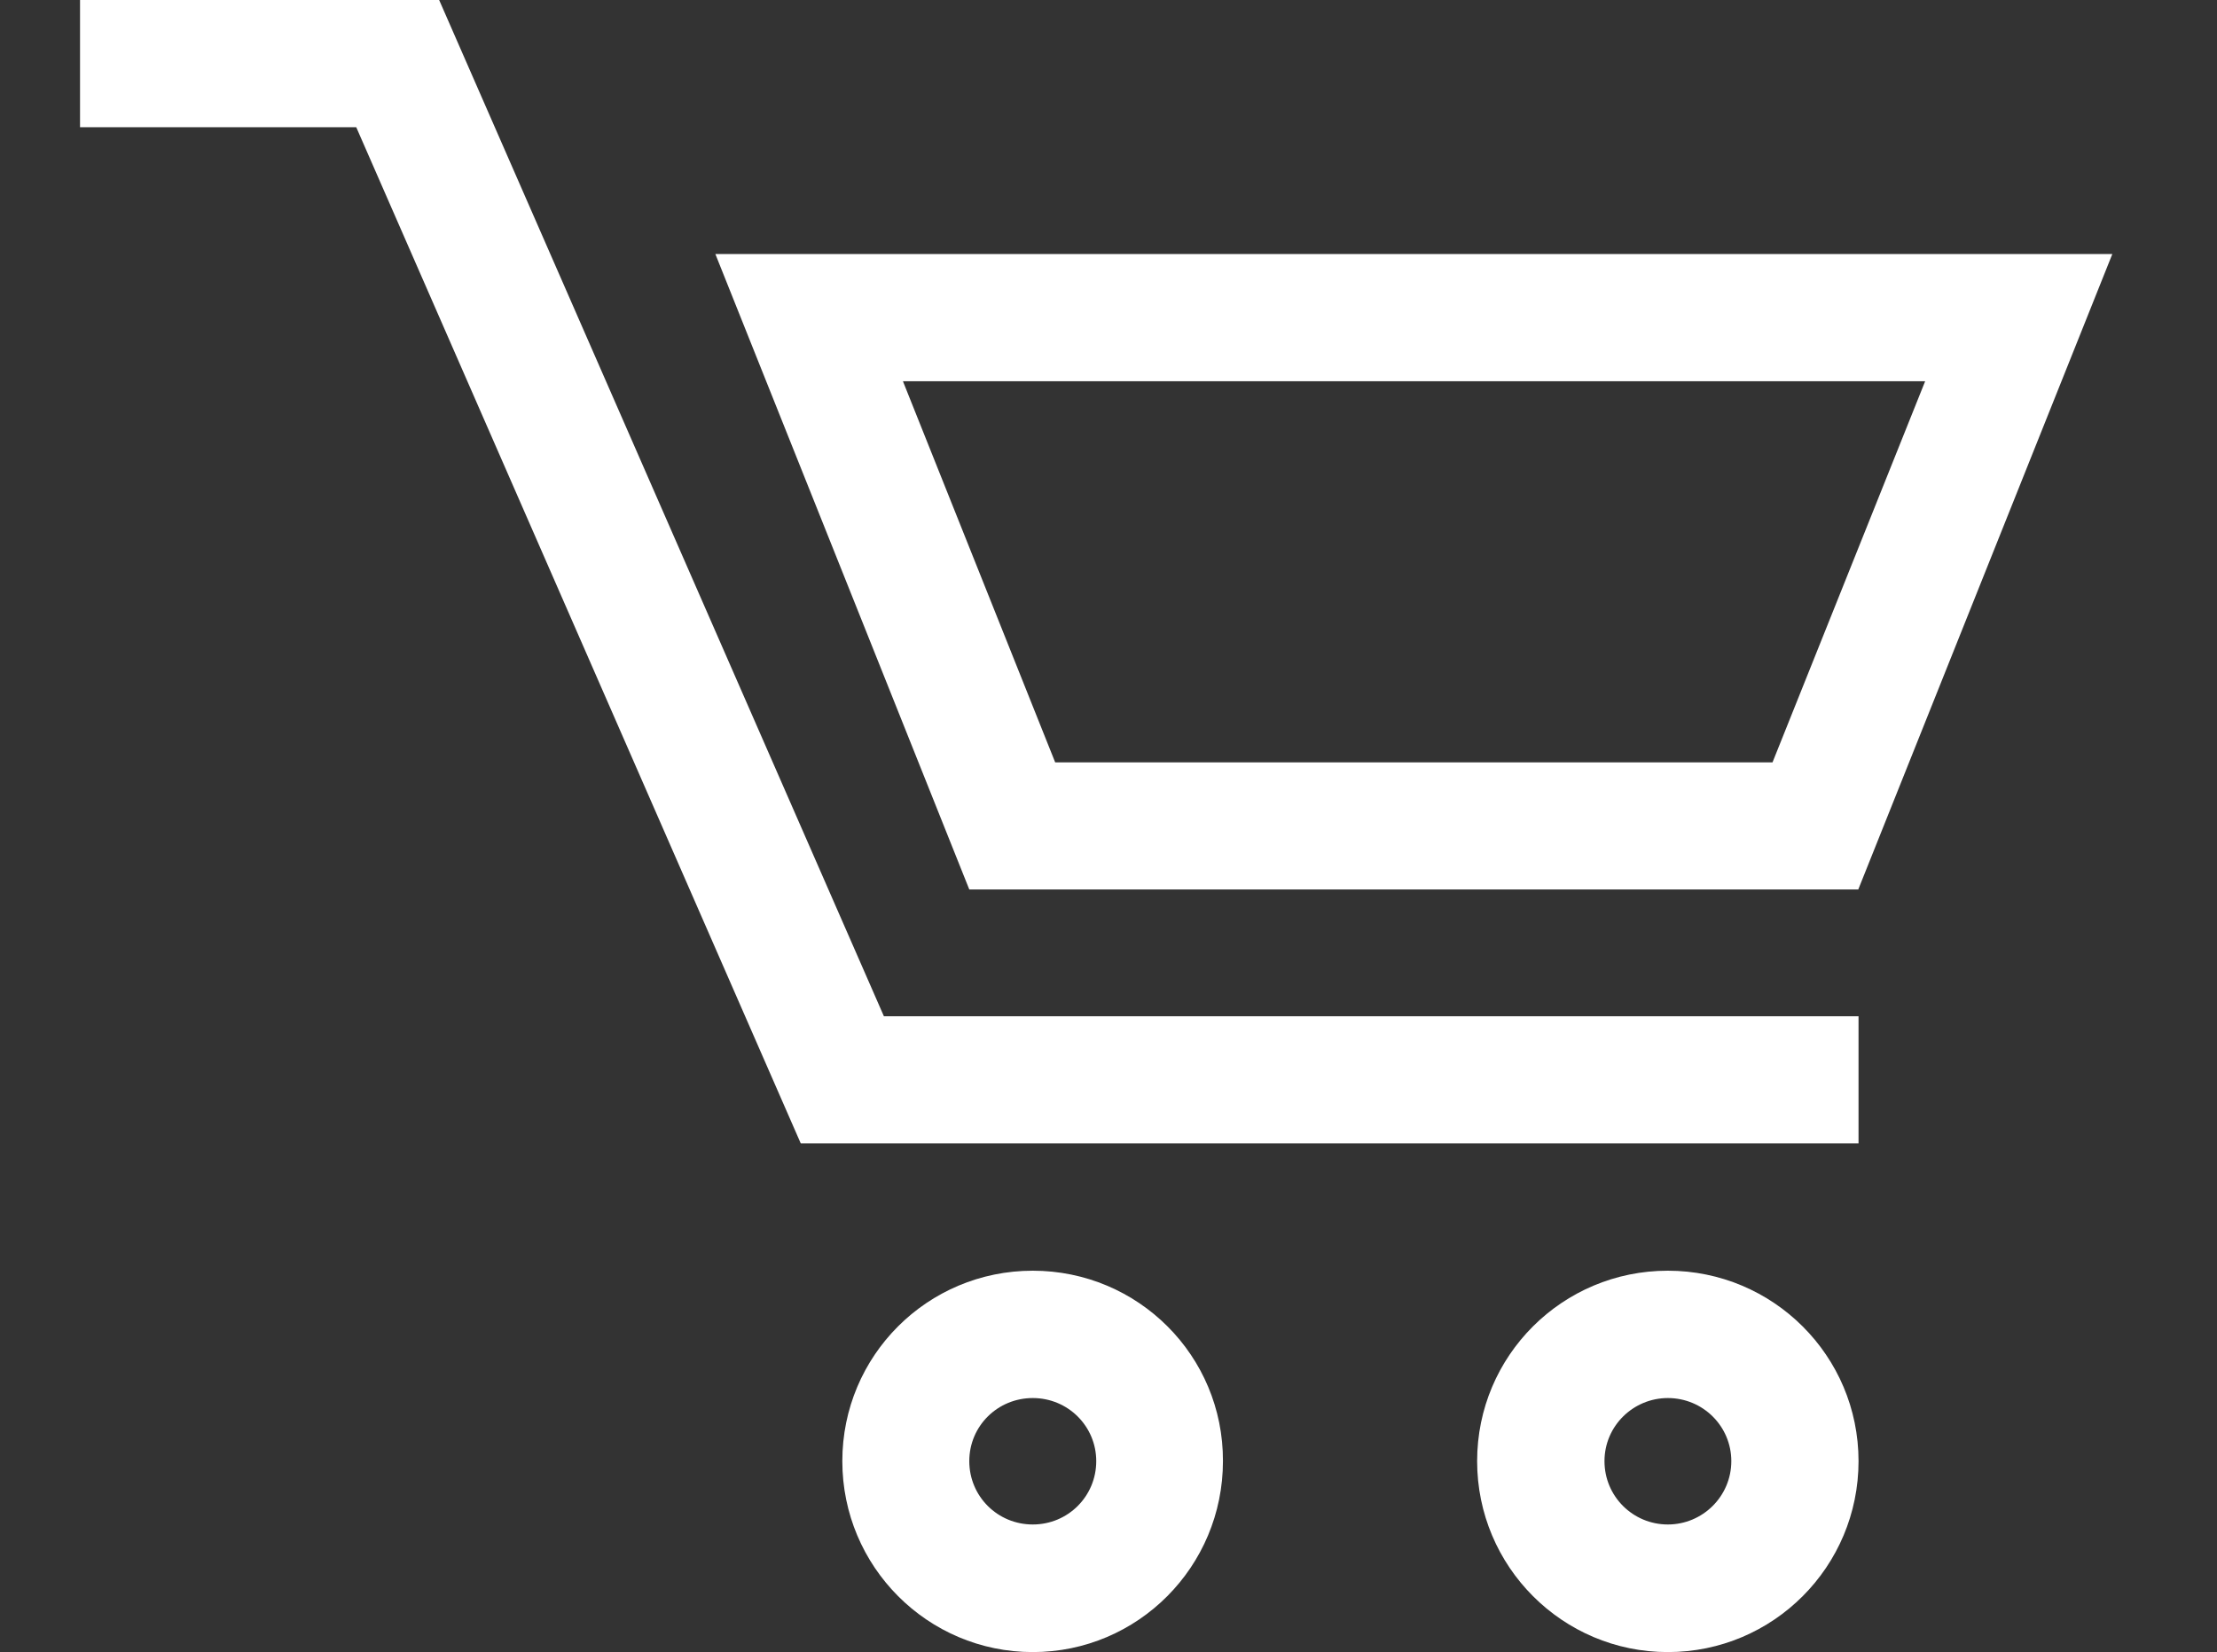
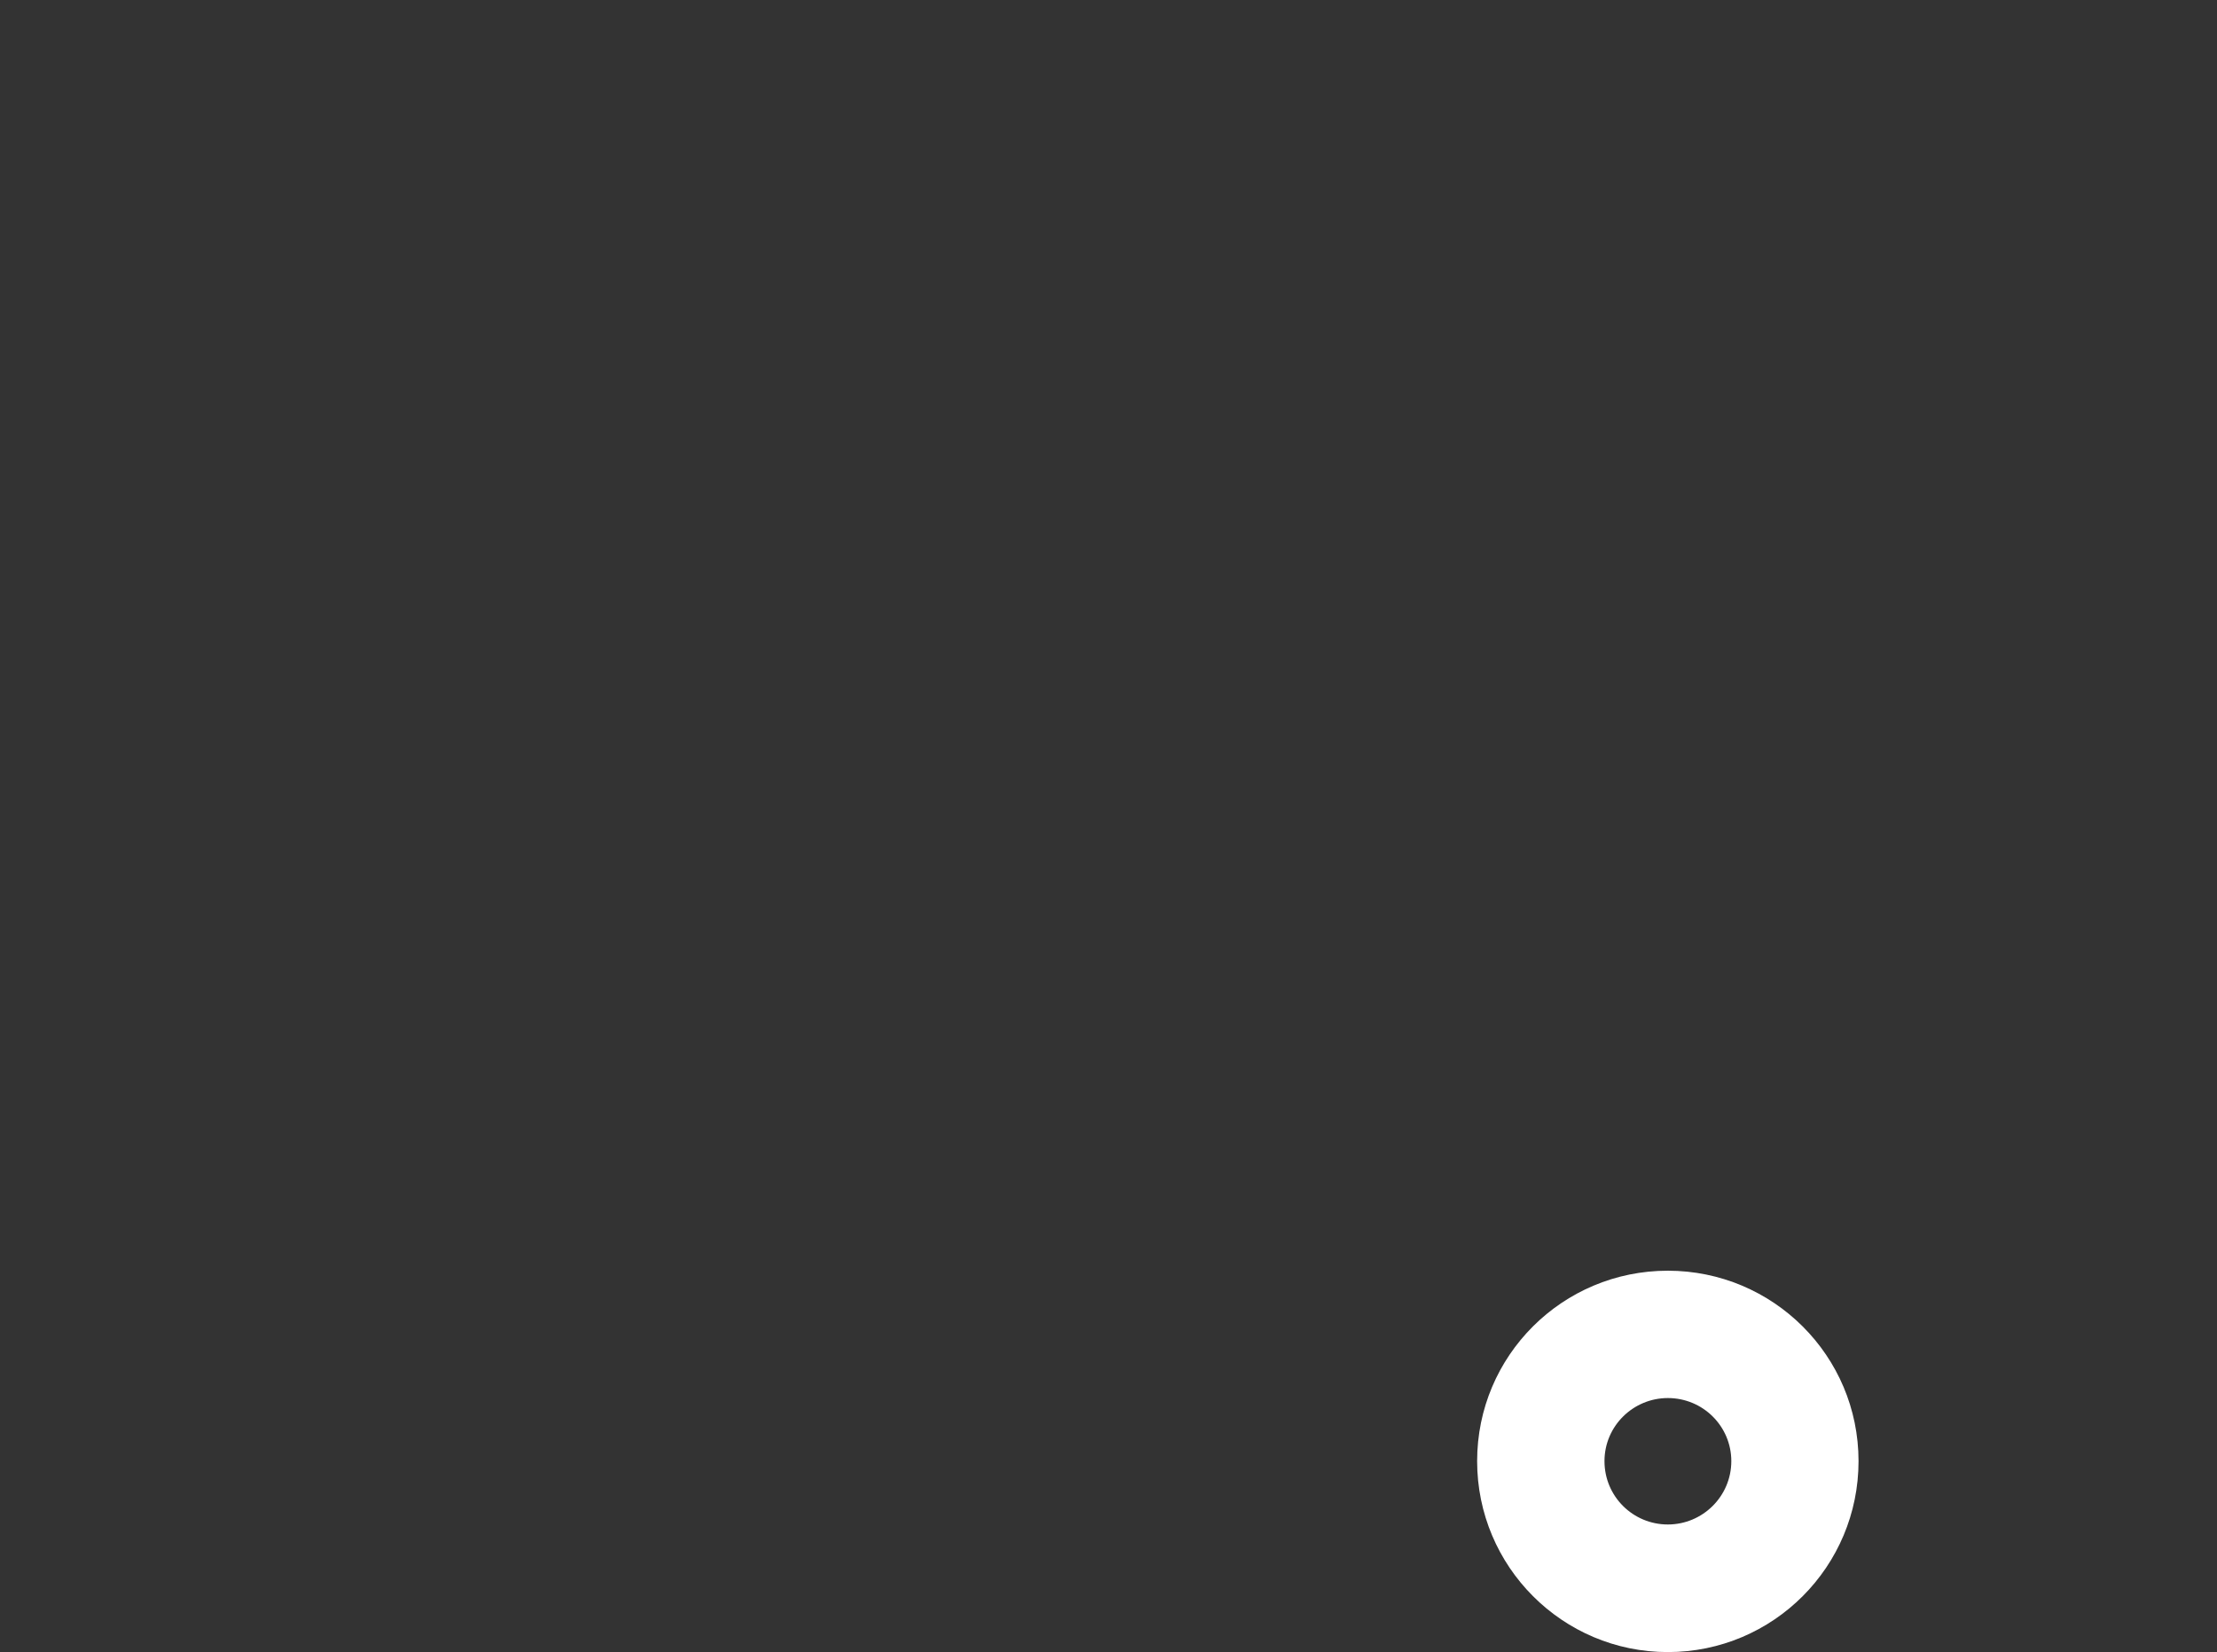
<svg xmlns="http://www.w3.org/2000/svg" version="1.1" id="Layer_1" x="0px" y="0px" width="17.008px" height="12.675px" viewBox="0 0 17.008 12.675" enable-background="new 0 0 17.008 12.675" xml:space="preserve">
  <rect x="0" y="0" width="17.008" height="12.675" fill="#333333" stroke="none" />
  <g>
-     <polygon fill="#FFFFFF" points="3.369,0 0.614,0 0.614,0.976 2.733,0.976 6.143,8.772 14.258,8.772 14.258,7.797 6.781,7.797  " />
-     <path fill="#FFFFFF" d="M5.488,1.949l1.948,4.875h6.82l1.949-4.875H5.488L5.488,1.949z M13.598,5.849H8.095L6.927,2.925h7.842   L13.598,5.849z" />
-     <path fill="#FFFFFF" d="M7.923,9.749c-0.808,0-1.461,0.652-1.461,1.461s0.654,1.465,1.461,1.465s1.459-0.656,1.459-1.465   C9.385,10.401,8.731,9.749,7.923,9.749z M7.923,11.696c-0.269,0-0.487-0.215-0.487-0.486c0-0.27,0.218-0.484,0.487-0.484   c0.271,0,0.487,0.217,0.487,0.484C8.41,11.479,8.194,11.696,7.923,11.696z" />
    <path fill="#FFFFFF" d="M12.795,9.749c-0.808,0-1.463,0.652-1.463,1.461s0.655,1.465,1.463,1.465c0.809,0,1.463-0.656,1.463-1.465   S13.602,9.749,12.795,9.749z M12.795,11.696c-0.267,0-0.486-0.215-0.486-0.486c0-0.27,0.221-0.484,0.486-0.484   c0.27,0,0.487,0.217,0.487,0.484C13.282,11.479,13.063,11.696,12.795,11.696z" />
  </g>
</svg>